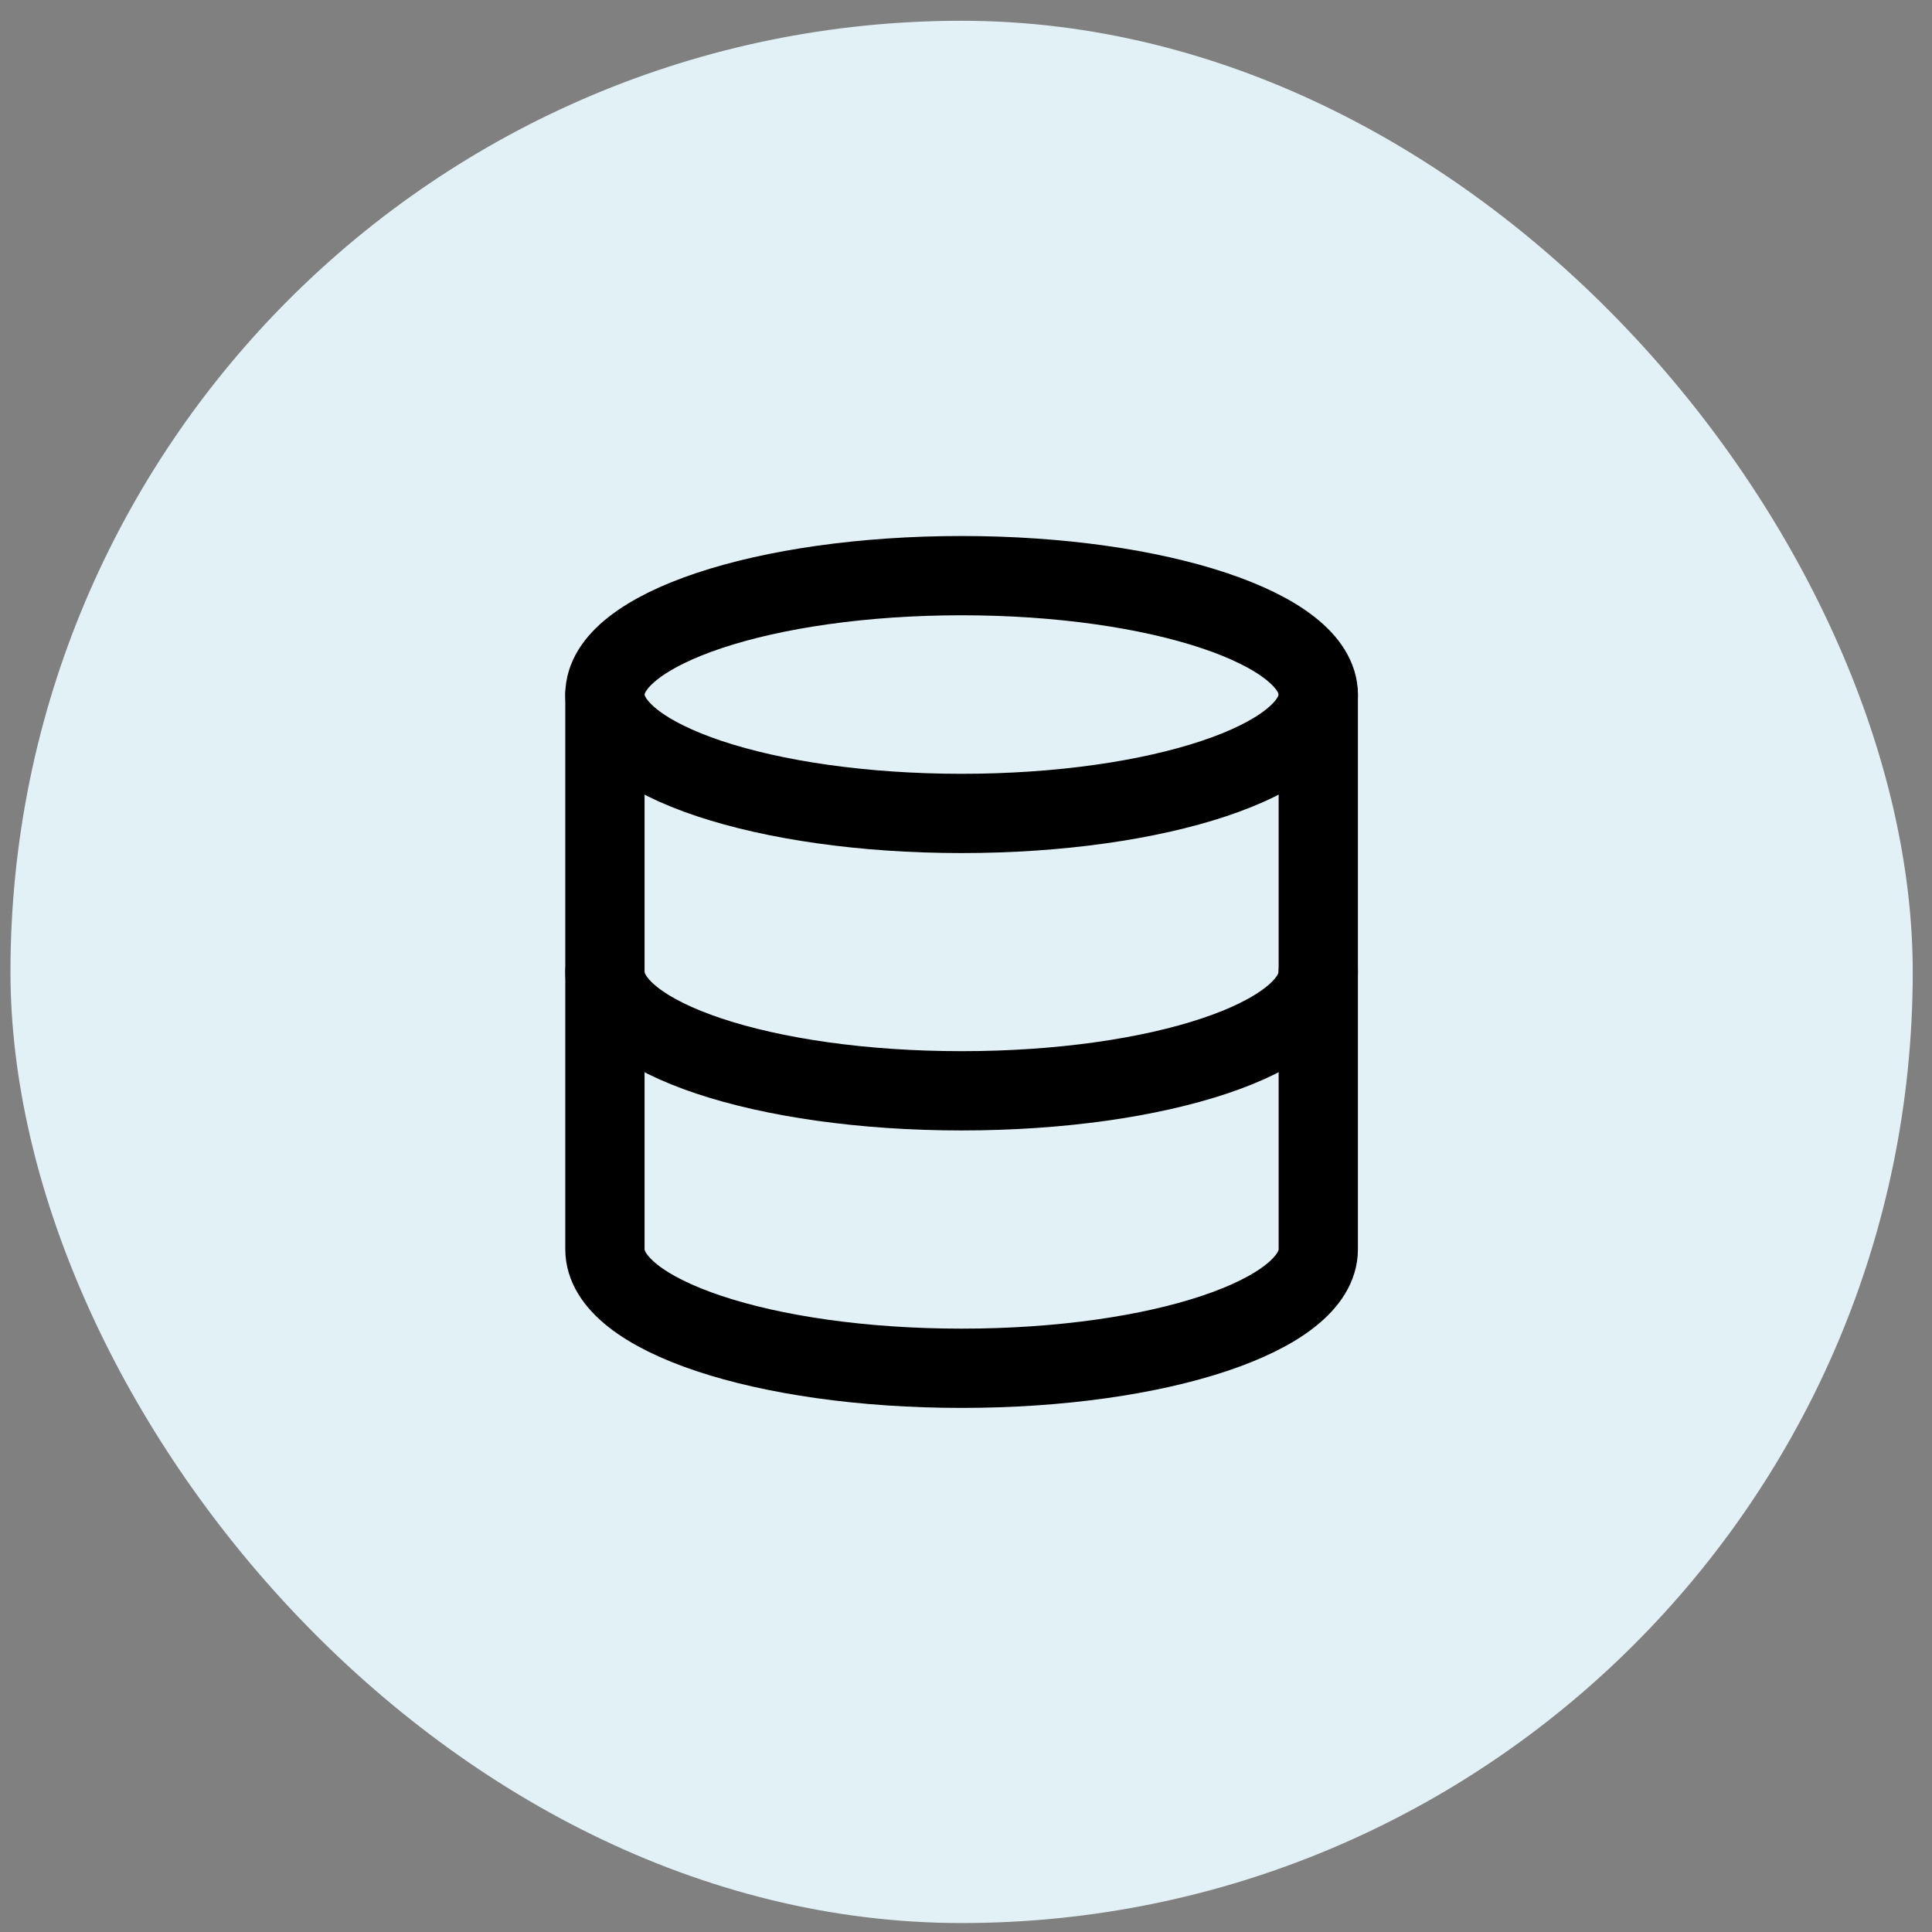
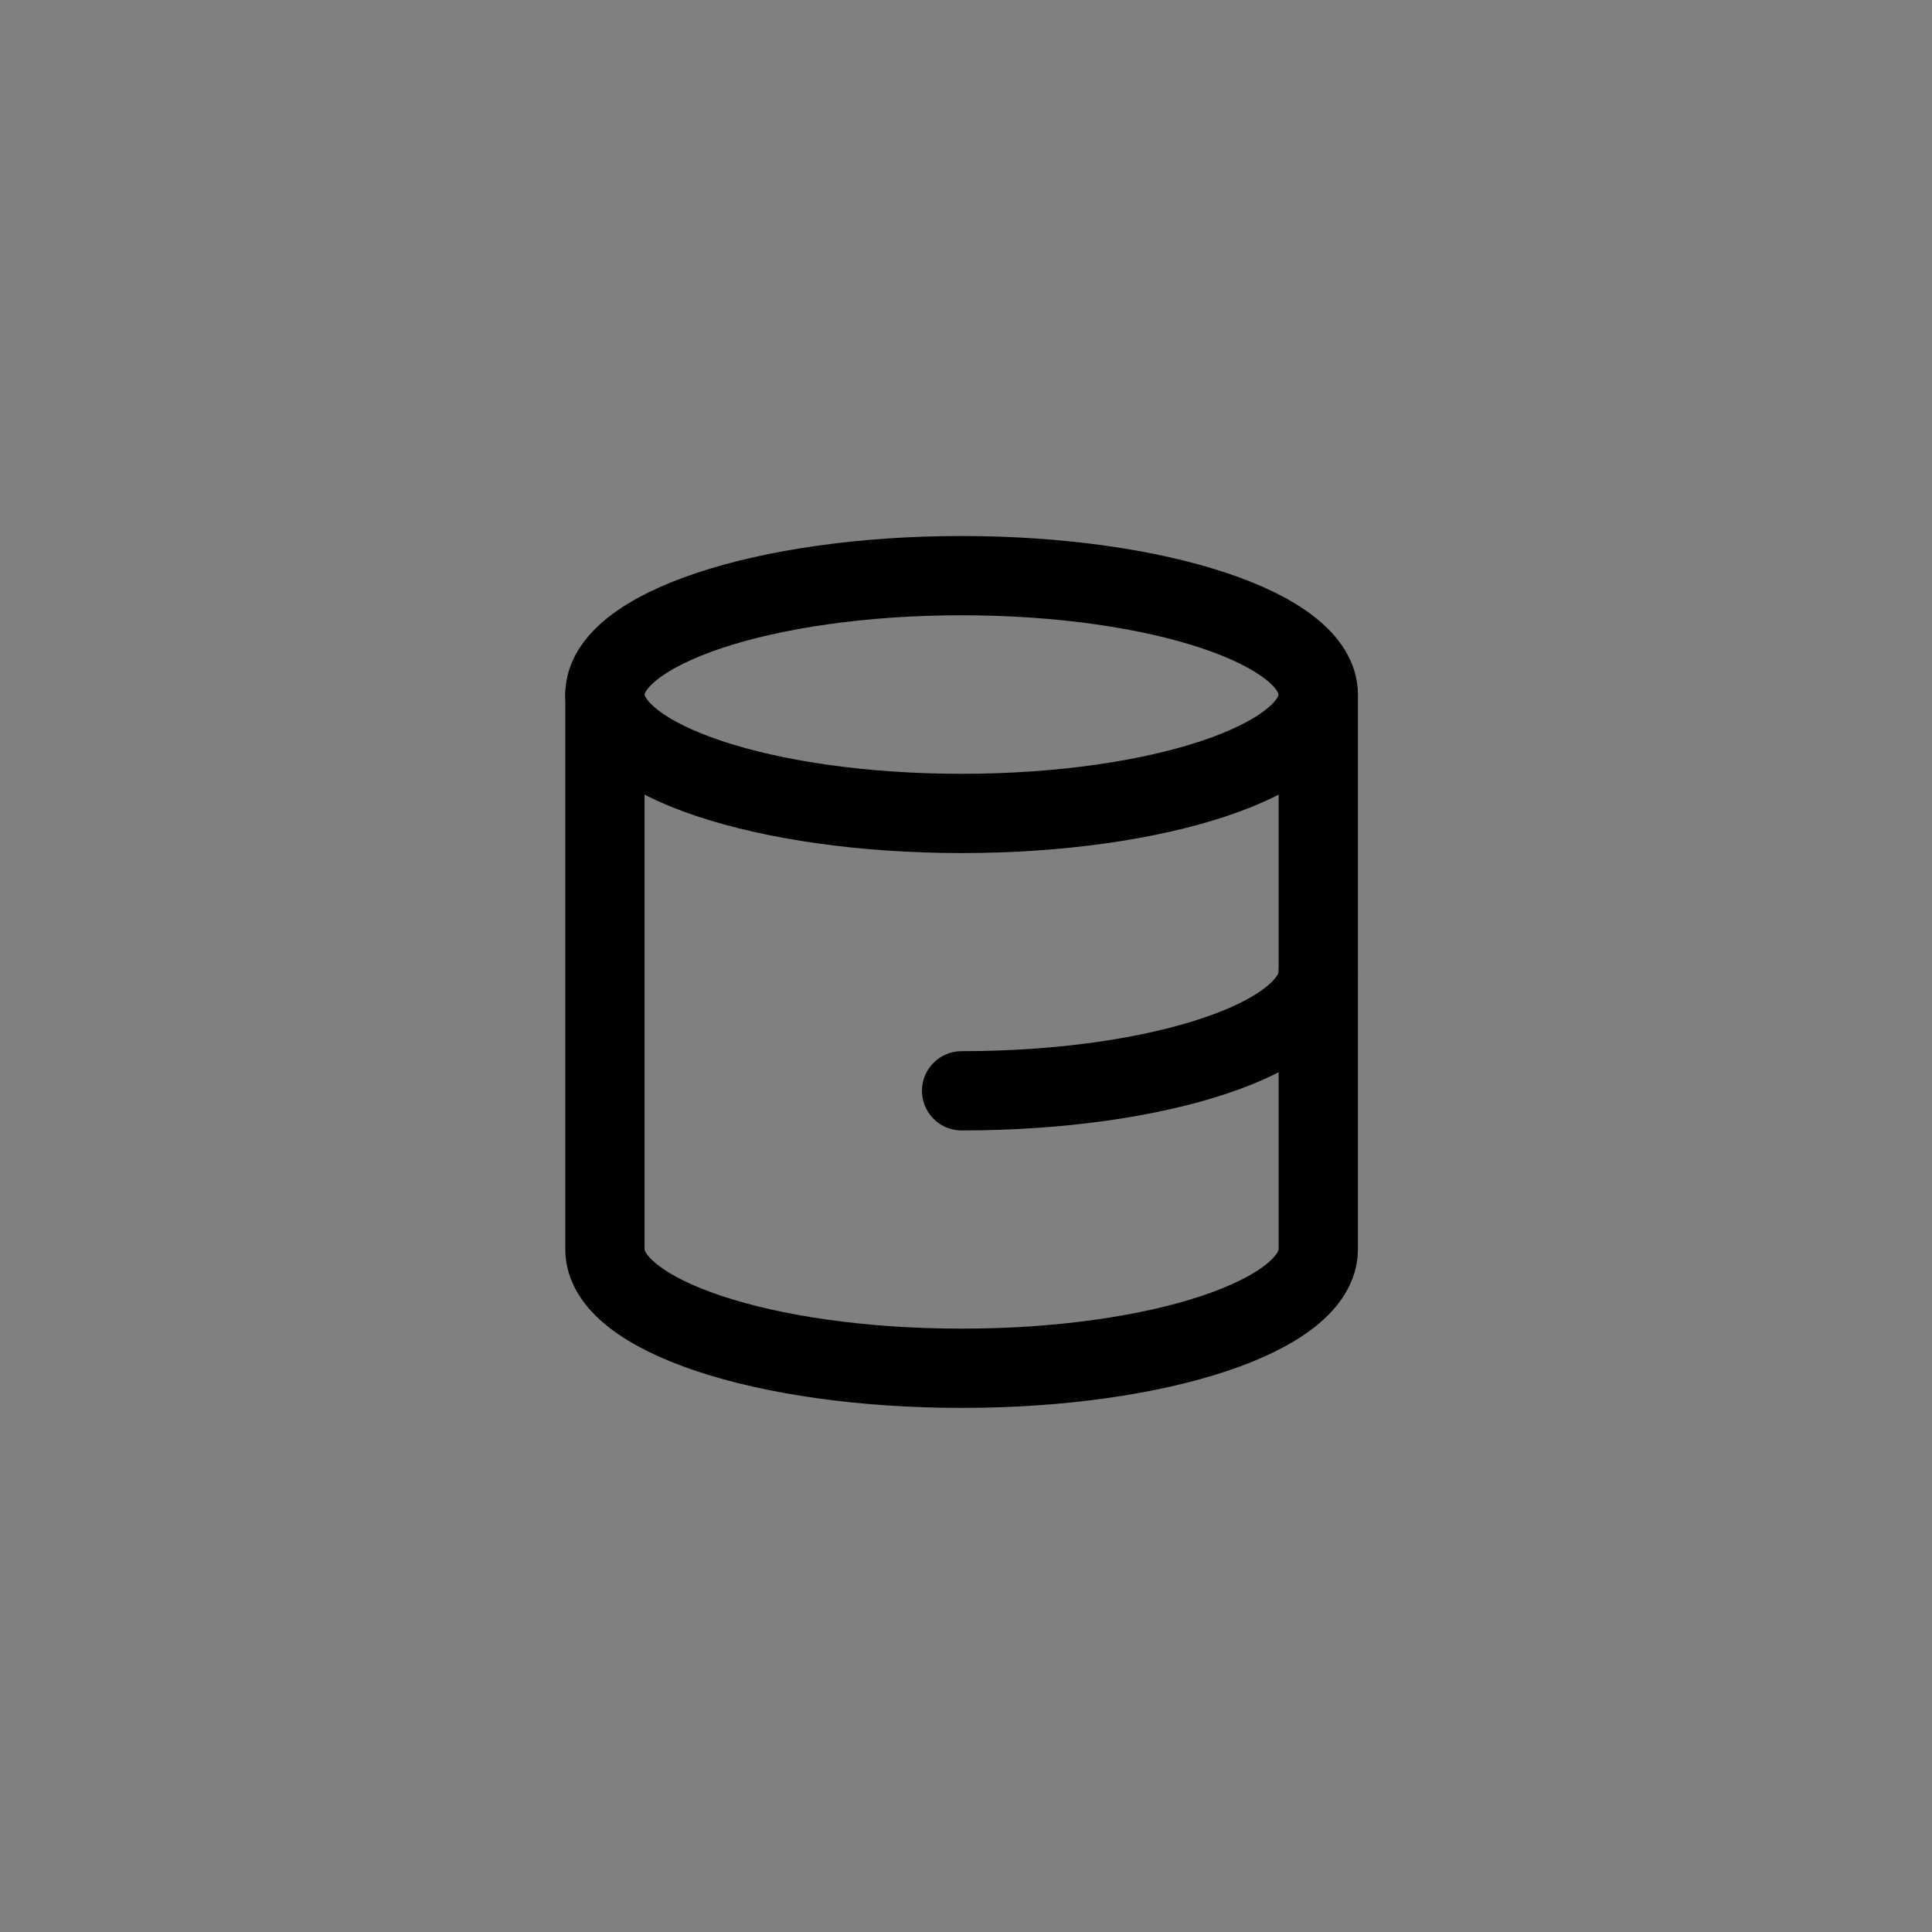
<svg xmlns="http://www.w3.org/2000/svg" width="65" height="65" viewBox="0 0 65 65" fill="none">
  <rect x="0" y="0" width="65" height="65" fill="#808080" stroke="none" />
-   <rect x="0.352" y="0.699" width="64" height="64" rx="32" fill="#E2F1F6" />
  <path d="M32.352 27.367C38.979 27.367 44.352 25.576 44.352 23.367C44.352 21.158 38.979 19.367 32.352 19.367C25.724 19.367 20.352 21.158 20.352 23.367C20.352 25.576 25.724 27.367 32.352 27.367Z" stroke="black" stroke-width="2.667" stroke-linecap="round" stroke-linejoin="round" />
-   <path d="M44.352 32.699C44.352 34.913 39.018 36.699 32.352 36.699C25.685 36.699 20.352 34.913 20.352 32.699" stroke="black" stroke-width="2.667" stroke-linecap="round" stroke-linejoin="round" />
+   <path d="M44.352 32.699C44.352 34.913 39.018 36.699 32.352 36.699" stroke="black" stroke-width="2.667" stroke-linecap="round" stroke-linejoin="round" />
  <path d="M20.352 23.367V42.034C20.352 44.247 25.685 46.034 32.352 46.034C39.018 46.034 44.352 44.247 44.352 42.034V23.367" stroke="black" stroke-width="2.667" stroke-linecap="round" stroke-linejoin="round" />
</svg>